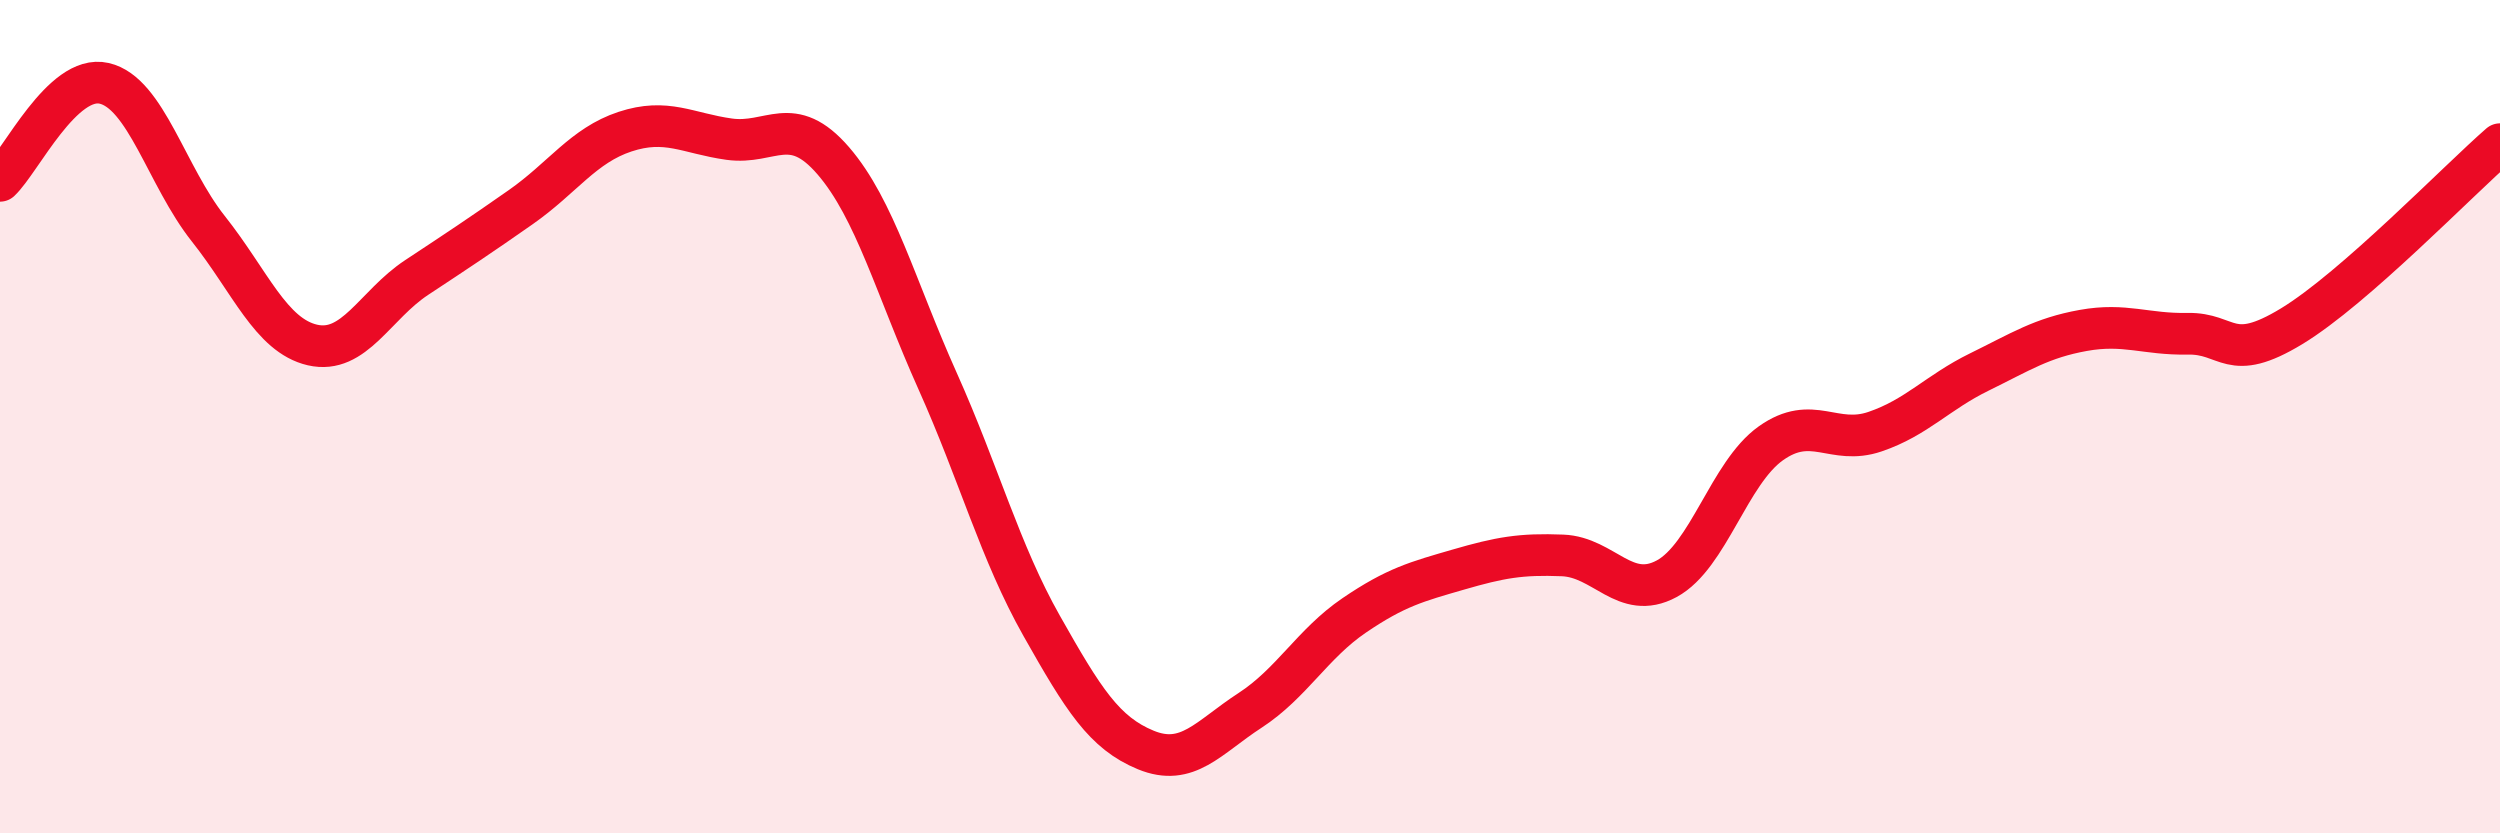
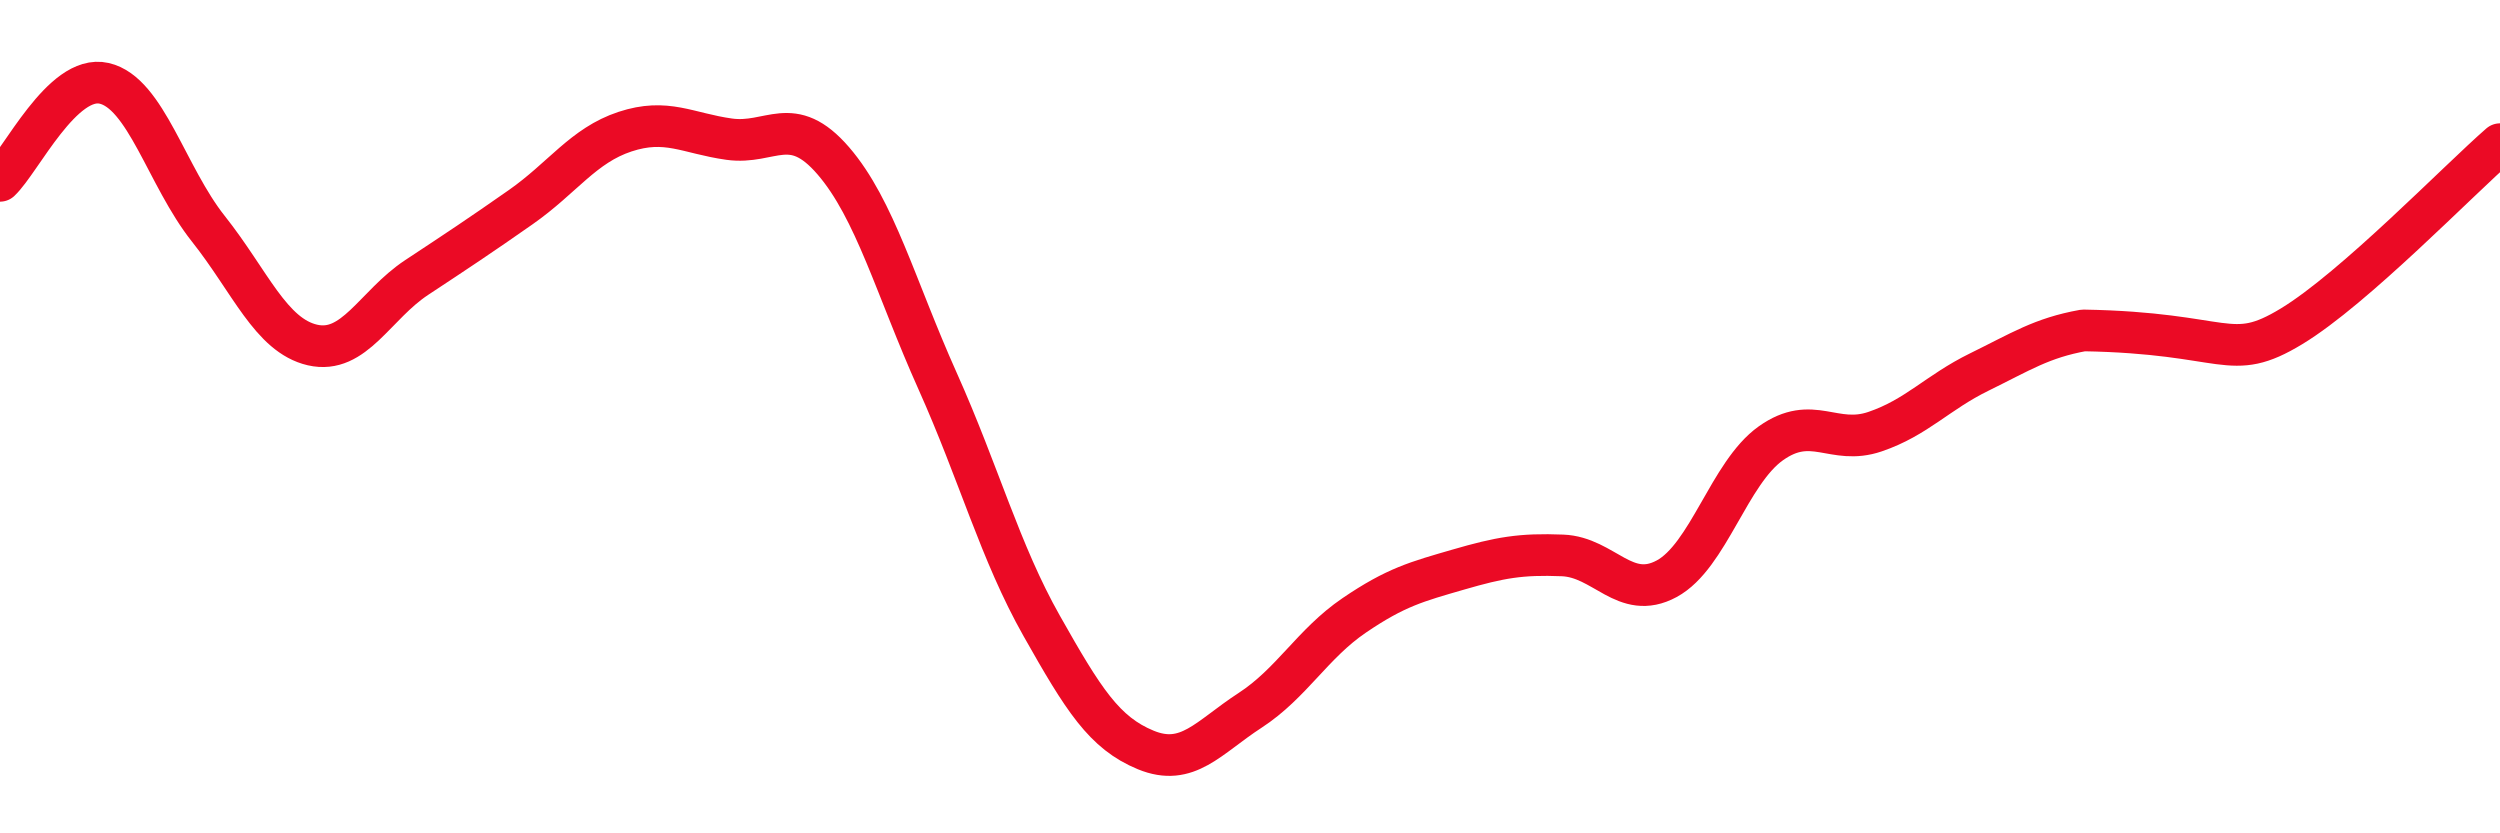
<svg xmlns="http://www.w3.org/2000/svg" width="60" height="20" viewBox="0 0 60 20">
-   <path d="M 0,4.34 C 0.5,3.87 1.5,1.77 2.5,2 C 3.5,2.23 4,4.23 5,5.49 C 6,6.75 6.5,8.05 7.5,8.28 C 8.5,8.51 9,7.32 10,6.66 C 11,6 11.5,5.67 12.5,4.97 C 13.5,4.27 14,3.49 15,3.16 C 16,2.83 16.5,3.2 17.5,3.34 C 18.5,3.48 19,2.7 20,3.86 C 21,5.02 21.5,6.91 22.5,9.14 C 23.5,11.37 24,13.25 25,15.02 C 26,16.79 26.5,17.59 27.5,18 C 28.5,18.41 29,17.7 30,17.05 C 31,16.4 31.5,15.45 32.5,14.77 C 33.5,14.09 34,13.96 35,13.67 C 36,13.38 36.5,13.29 37.5,13.33 C 38.5,13.37 39,14.43 40,13.89 C 41,13.35 41.5,11.35 42.5,10.64 C 43.5,9.93 44,10.7 45,10.36 C 46,10.02 46.5,9.42 47.5,8.93 C 48.5,8.44 49,8.11 50,7.93 C 51,7.75 51.5,8.03 52.5,8.01 C 53.5,7.99 53.5,8.74 55,7.83 C 56.5,6.92 59,4.33 60,3.46L60 20L0 20Z" fill="#EB0A25" opacity="0.1" stroke-linecap="round" stroke-linejoin="round" />
-   <path d="M 0,4.34 C 0.5,3.87 1.5,1.77 2.5,2 C 3.5,2.23 4,4.23 5,5.49 C 6,6.75 6.5,8.05 7.5,8.28 C 8.5,8.51 9,7.32 10,6.66 C 11,6 11.5,5.67 12.5,4.97 C 13.5,4.27 14,3.49 15,3.16 C 16,2.83 16.5,3.2 17.5,3.34 C 18.5,3.48 19,2.7 20,3.86 C 21,5.02 21.5,6.91 22.5,9.14 C 23.5,11.37 24,13.25 25,15.02 C 26,16.79 26.5,17.59 27.5,18 C 28.5,18.41 29,17.7 30,17.05 C 31,16.4 31.5,15.45 32.5,14.77 C 33.5,14.09 34,13.96 35,13.67 C 36,13.38 36.5,13.29 37.5,13.33 C 38.5,13.37 39,14.43 40,13.89 C 41,13.35 41.5,11.35 42.5,10.64 C 43.5,9.93 44,10.7 45,10.36 C 46,10.02 46.5,9.42 47.5,8.93 C 48.5,8.44 49,8.11 50,7.93 C 51,7.75 51.5,8.03 52.5,8.01 C 53.5,7.99 53.5,8.74 55,7.83 C 56.5,6.92 59,4.33 60,3.46" stroke="#EB0A25" stroke-width="1" fill="none" stroke-linecap="round" stroke-linejoin="round" />
+   <path d="M 0,4.34 C 0.5,3.87 1.5,1.77 2.5,2 C 3.5,2.23 4,4.23 5,5.49 C 6,6.75 6.5,8.05 7.5,8.28 C 8.5,8.51 9,7.32 10,6.66 C 11,6 11.5,5.67 12.5,4.97 C 13.5,4.27 14,3.49 15,3.16 C 16,2.83 16.5,3.2 17.5,3.34 C 18.5,3.48 19,2.7 20,3.86 C 21,5.02 21.5,6.91 22.5,9.14 C 23.5,11.37 24,13.25 25,15.02 C 26,16.79 26.5,17.59 27.5,18 C 28.5,18.41 29,17.7 30,17.05 C 31,16.4 31.5,15.45 32.5,14.77 C 33.5,14.09 34,13.96 35,13.67 C 36,13.38 36.5,13.29 37.5,13.33 C 38.5,13.37 39,14.43 40,13.89 C 41,13.35 41.5,11.35 42.5,10.64 C 43.5,9.93 44,10.7 45,10.36 C 46,10.02 46.5,9.42 47.5,8.93 C 48.5,8.44 49,8.11 50,7.93 C 53.5,7.99 53.5,8.74 55,7.83 C 56.5,6.92 59,4.33 60,3.46" stroke="#EB0A25" stroke-width="1" fill="none" stroke-linecap="round" stroke-linejoin="round" />
</svg>